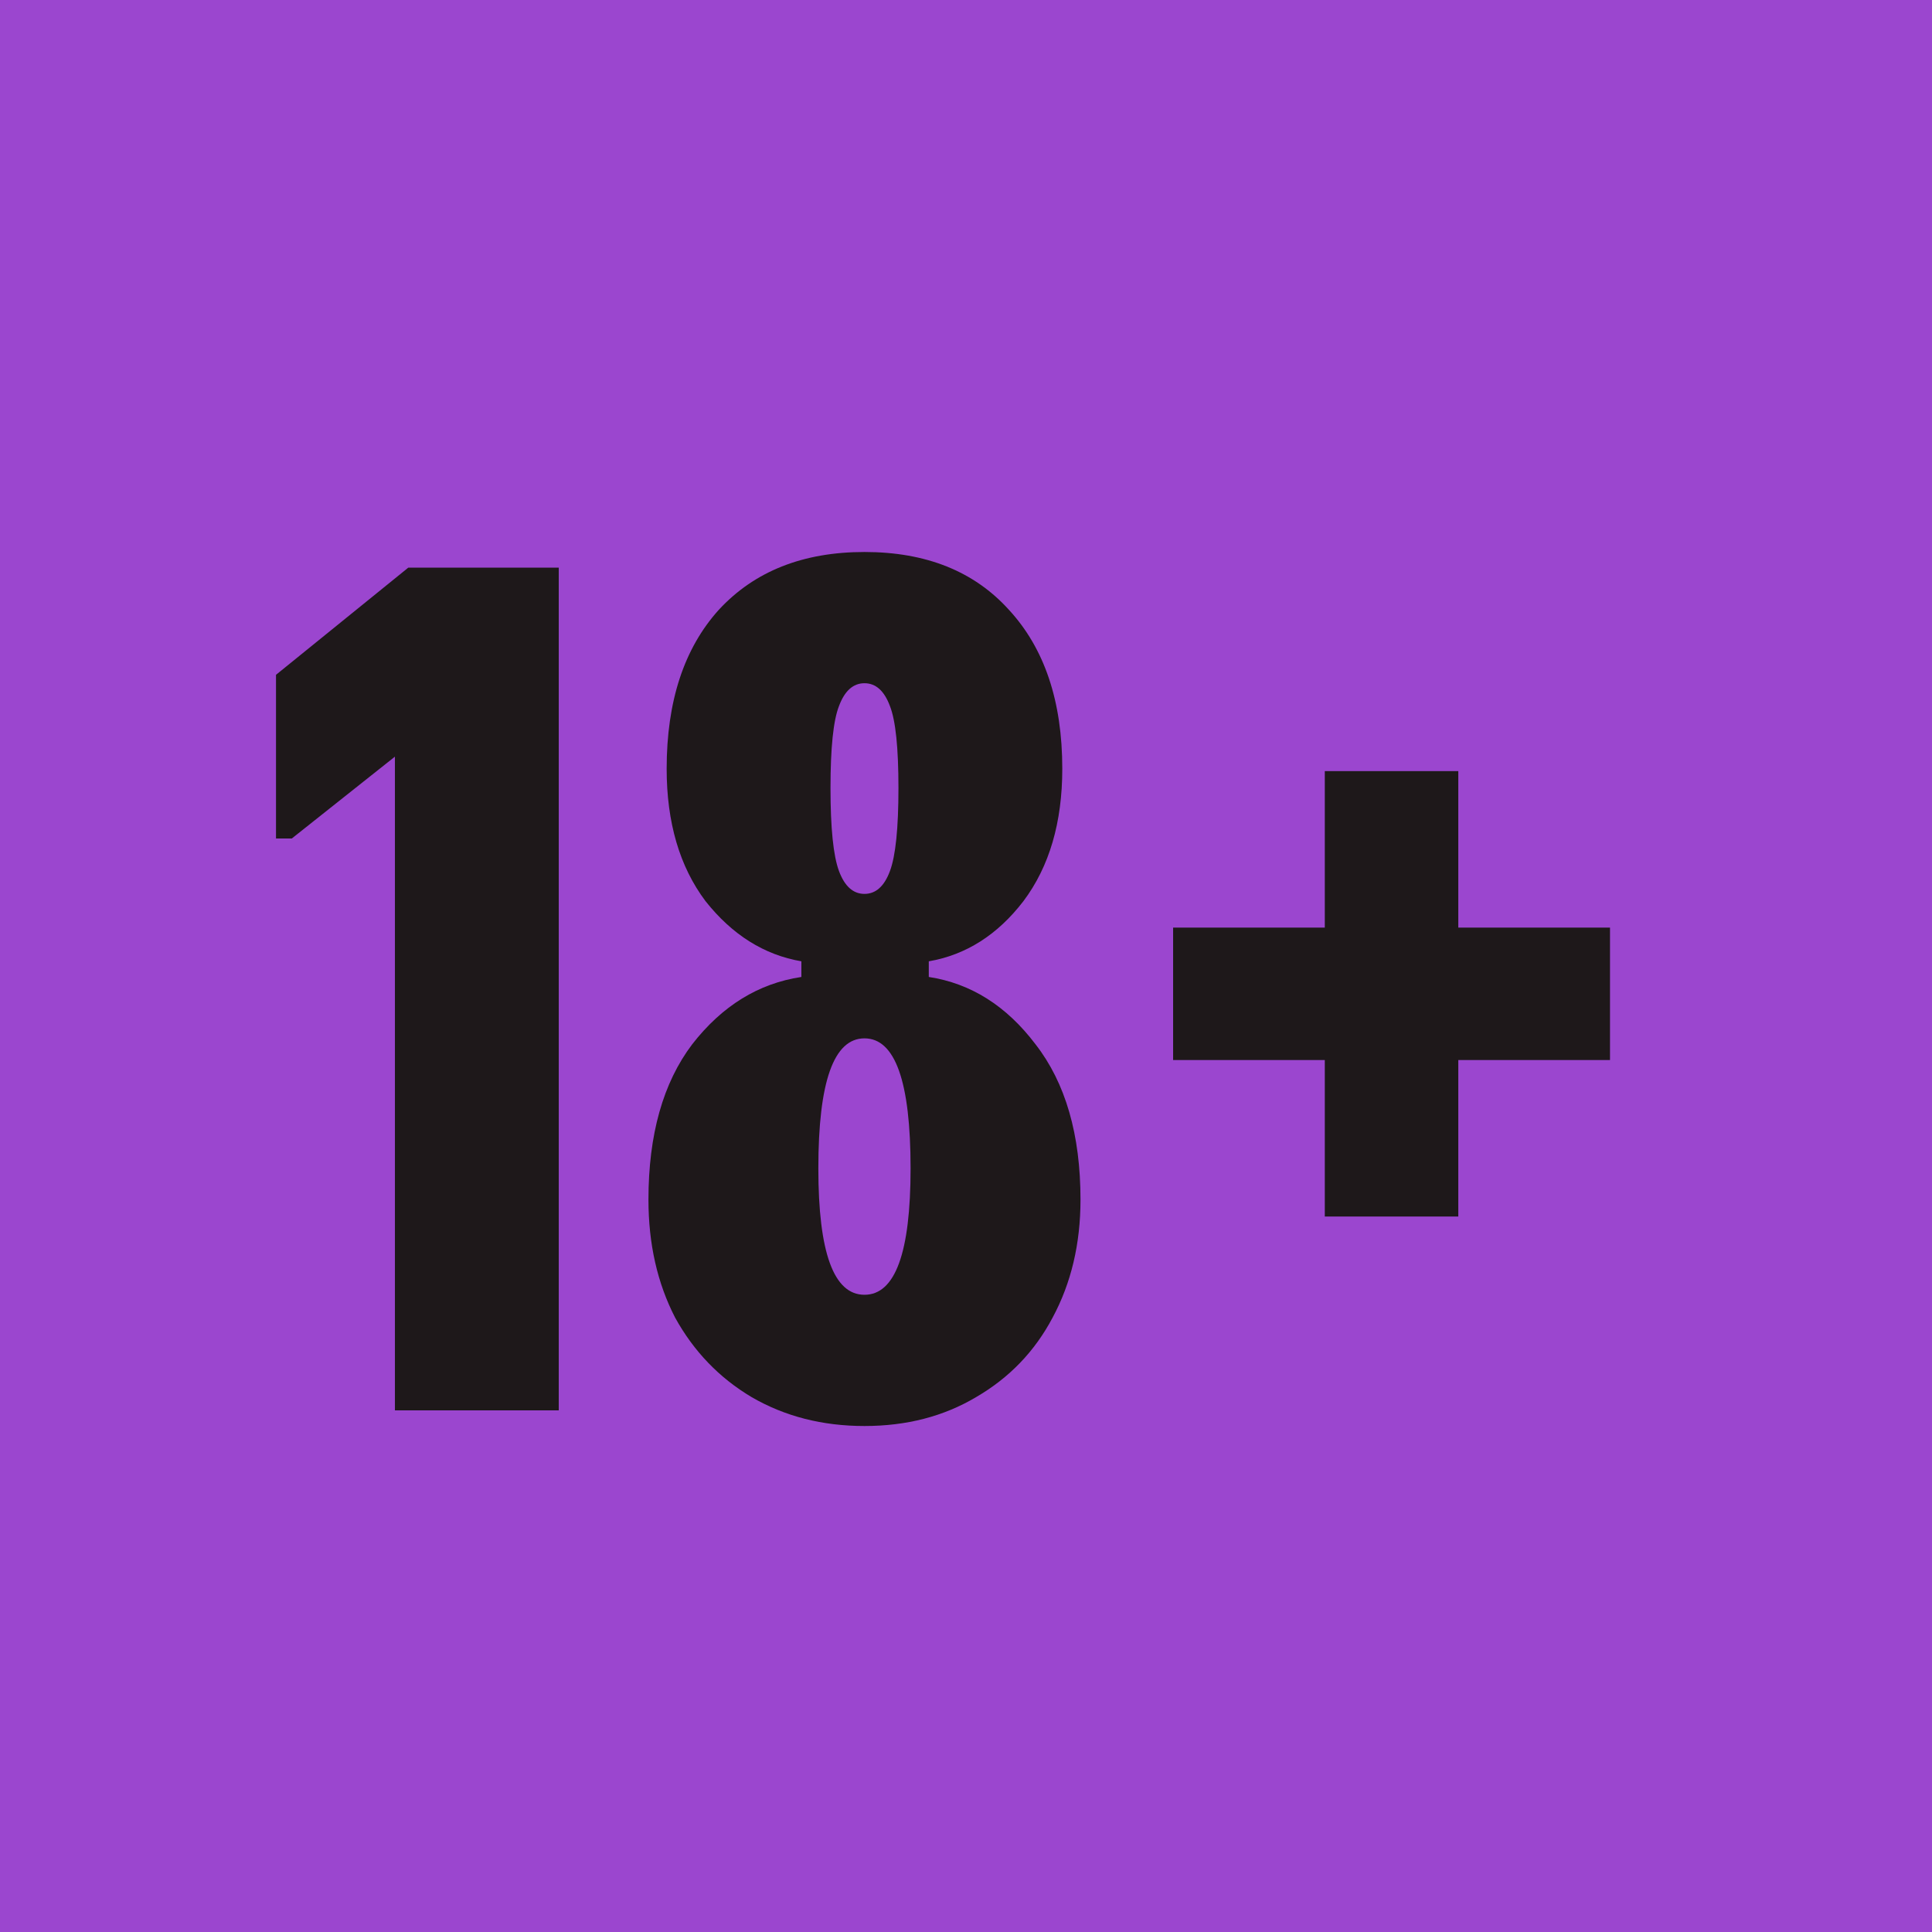
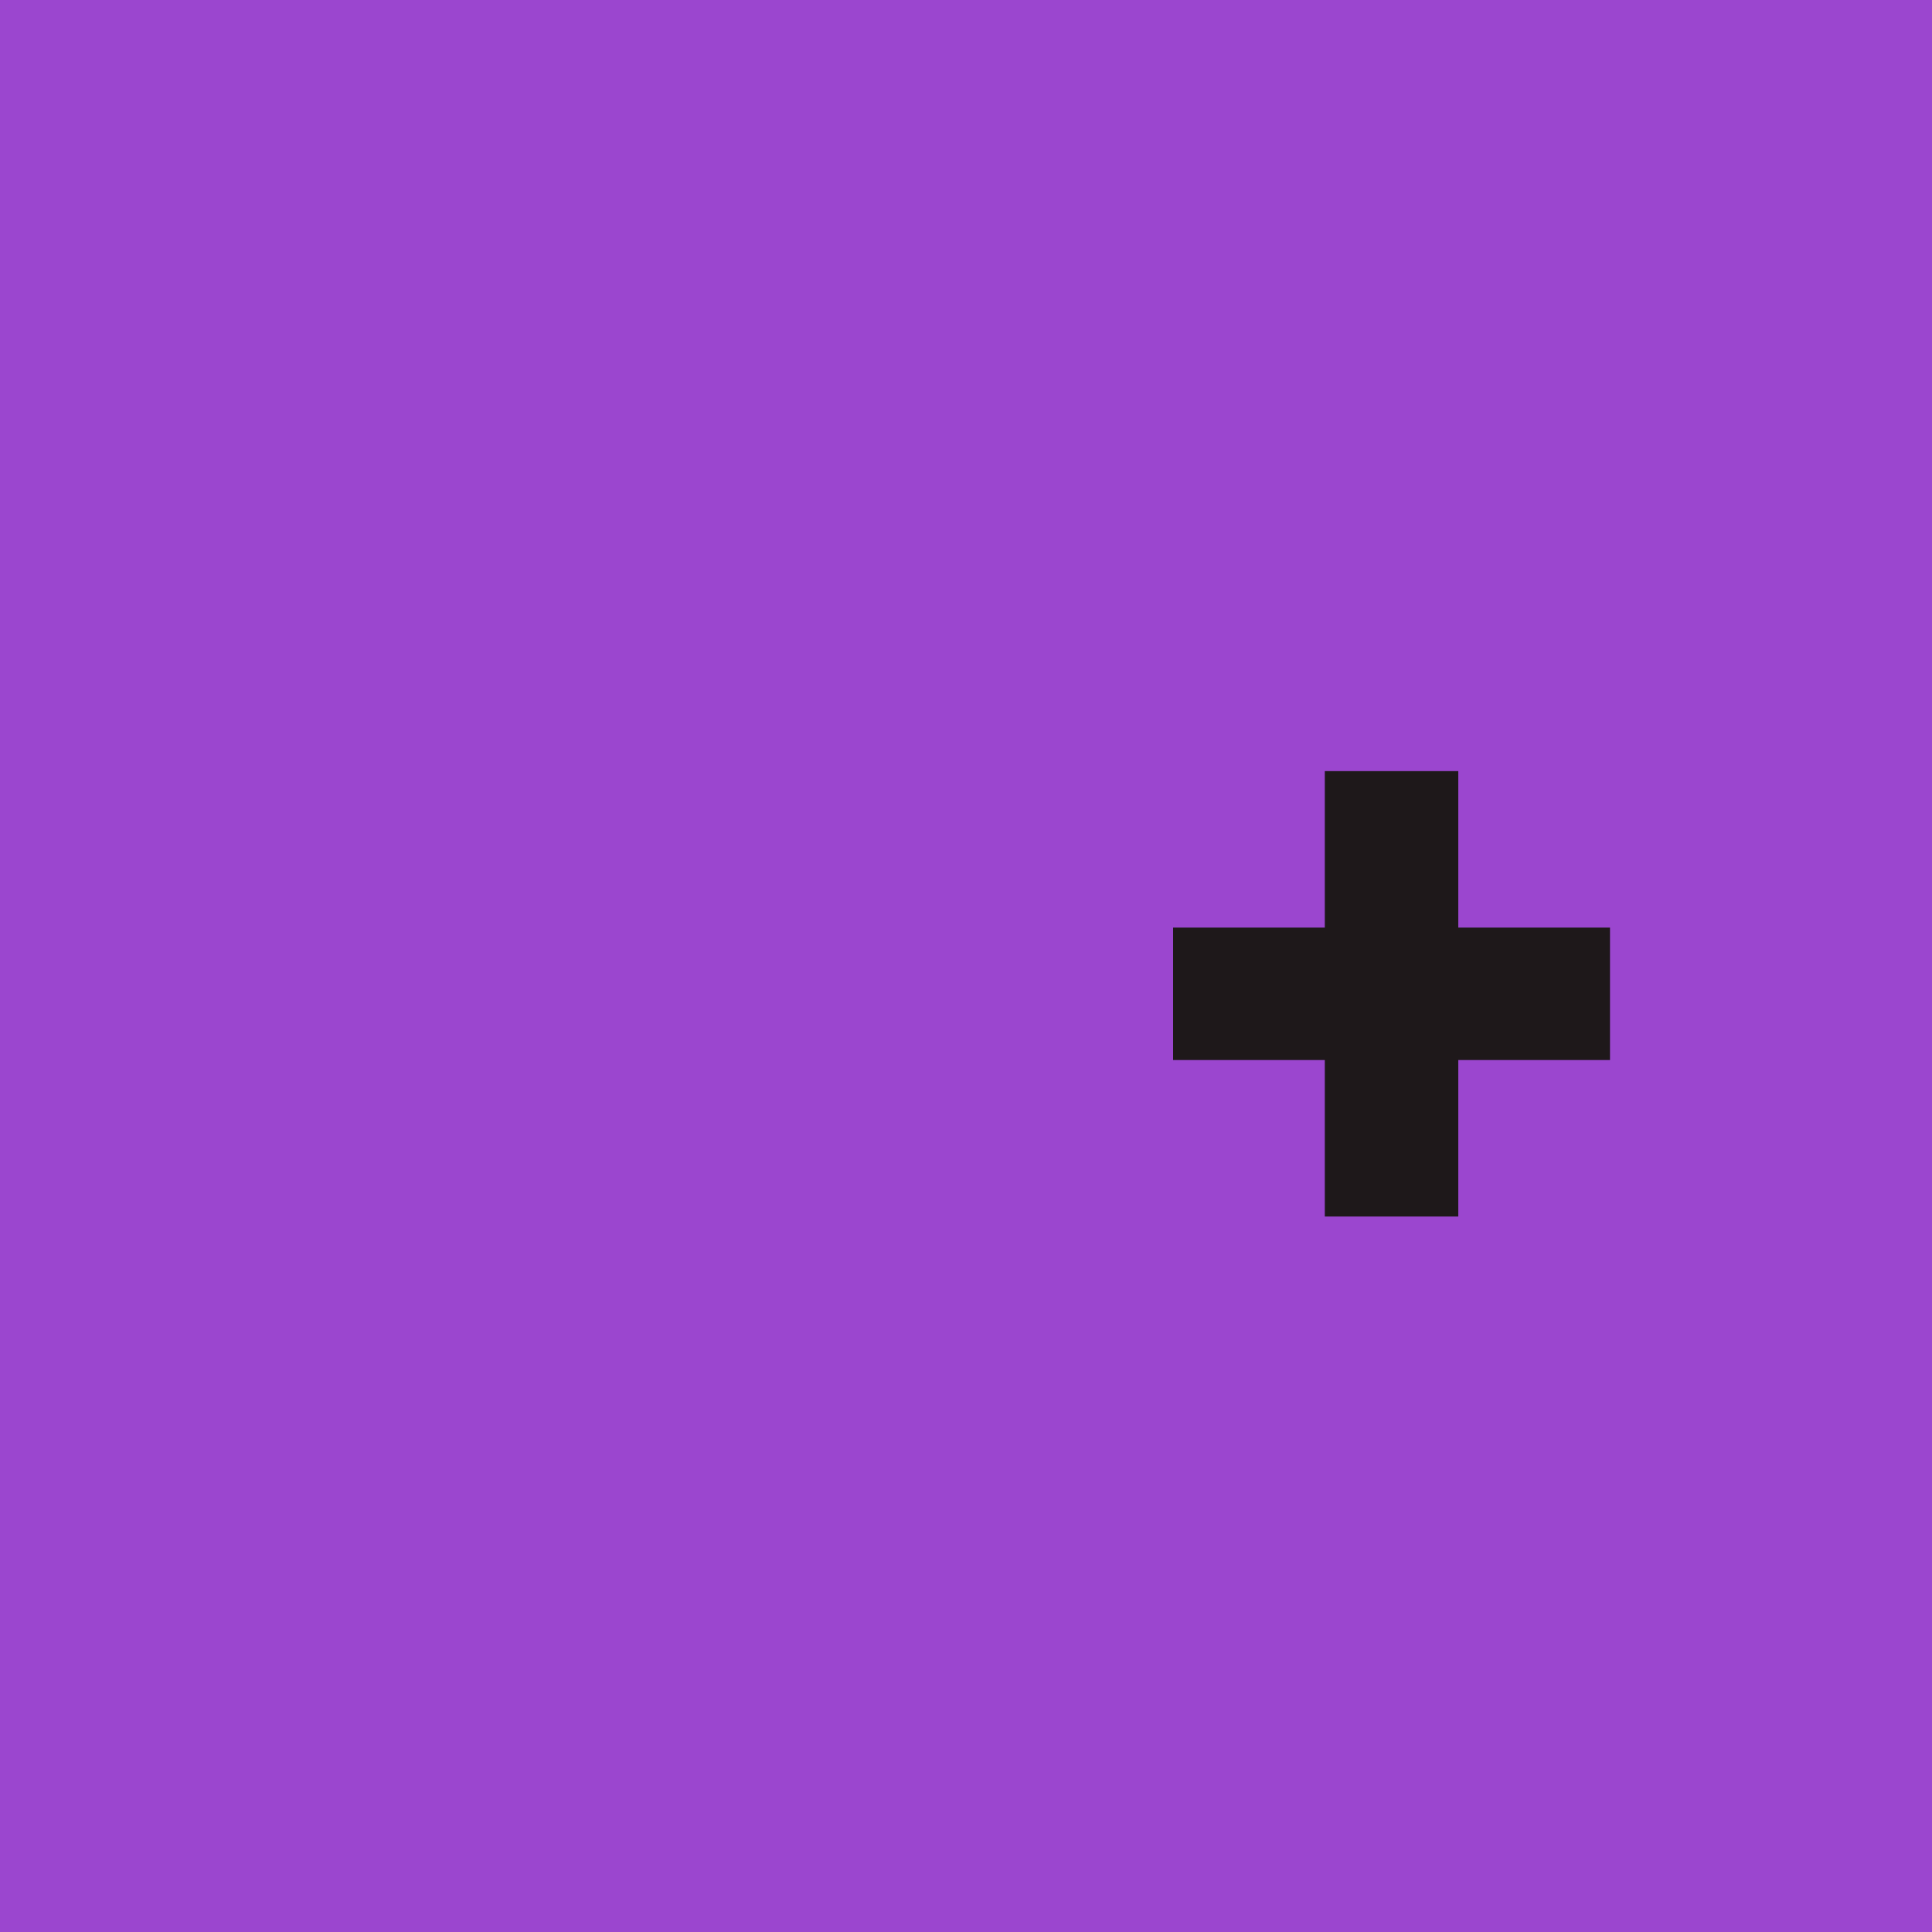
<svg xmlns="http://www.w3.org/2000/svg" width="80" height="80" viewBox="0 0 80 80" fill="none">
  <rect width="80" height="80" fill="#9B46CF" />
-   <path d="M23.137 58.4H16.353V31.331L12.082 34.721H11.429V27.942L16.906 23.505H23.137V58.4Z" fill="#1E181A" />
-   <path d="M35.796 59.048C34.054 59.048 32.496 58.649 31.122 57.851C29.782 57.054 28.727 55.957 27.956 54.561C27.219 53.132 26.851 51.504 26.851 49.676C26.851 46.984 27.454 44.841 28.66 43.245C29.899 41.65 31.407 40.72 33.183 40.454V39.806C31.642 39.54 30.318 38.709 29.213 37.313C28.14 35.884 27.605 34.057 27.605 31.83C27.605 29.038 28.325 26.845 29.765 25.25C31.239 23.655 33.25 22.857 35.796 22.857C38.342 22.857 40.335 23.655 41.776 25.25C43.25 26.845 43.987 29.038 43.987 31.83C43.987 34.057 43.451 35.884 42.379 37.313C41.307 38.709 40 39.54 38.459 39.806V40.454C40.201 40.72 41.675 41.65 42.881 43.245C44.121 44.841 44.741 46.984 44.741 49.676C44.741 51.504 44.355 53.132 43.585 54.561C42.848 55.957 41.792 57.054 40.419 57.851C39.079 58.649 37.538 59.048 35.796 59.048ZM35.796 37.014C36.265 37.014 36.617 36.699 36.851 36.067C37.086 35.436 37.203 34.289 37.203 32.628C37.203 30.966 37.086 29.836 36.851 29.238C36.617 28.606 36.265 28.291 35.796 28.291C35.327 28.291 34.975 28.606 34.74 29.238C34.506 29.836 34.389 30.966 34.389 32.628C34.389 34.289 34.506 35.436 34.74 36.067C34.975 36.699 35.327 37.014 35.796 37.014ZM35.796 53.614C37.069 53.614 37.705 51.869 37.705 48.38C37.705 44.791 37.069 42.996 35.796 42.996C34.523 42.996 33.886 44.791 33.886 48.38C33.886 51.869 34.523 53.614 35.796 53.614Z" fill="#1E181A" />
  <path d="M60.385 50.374H54.857V43.894H48.576V38.41H54.857V31.93H60.385V38.41H66.667V43.894H60.385V50.374Z" fill="#1E181A" />
</svg>